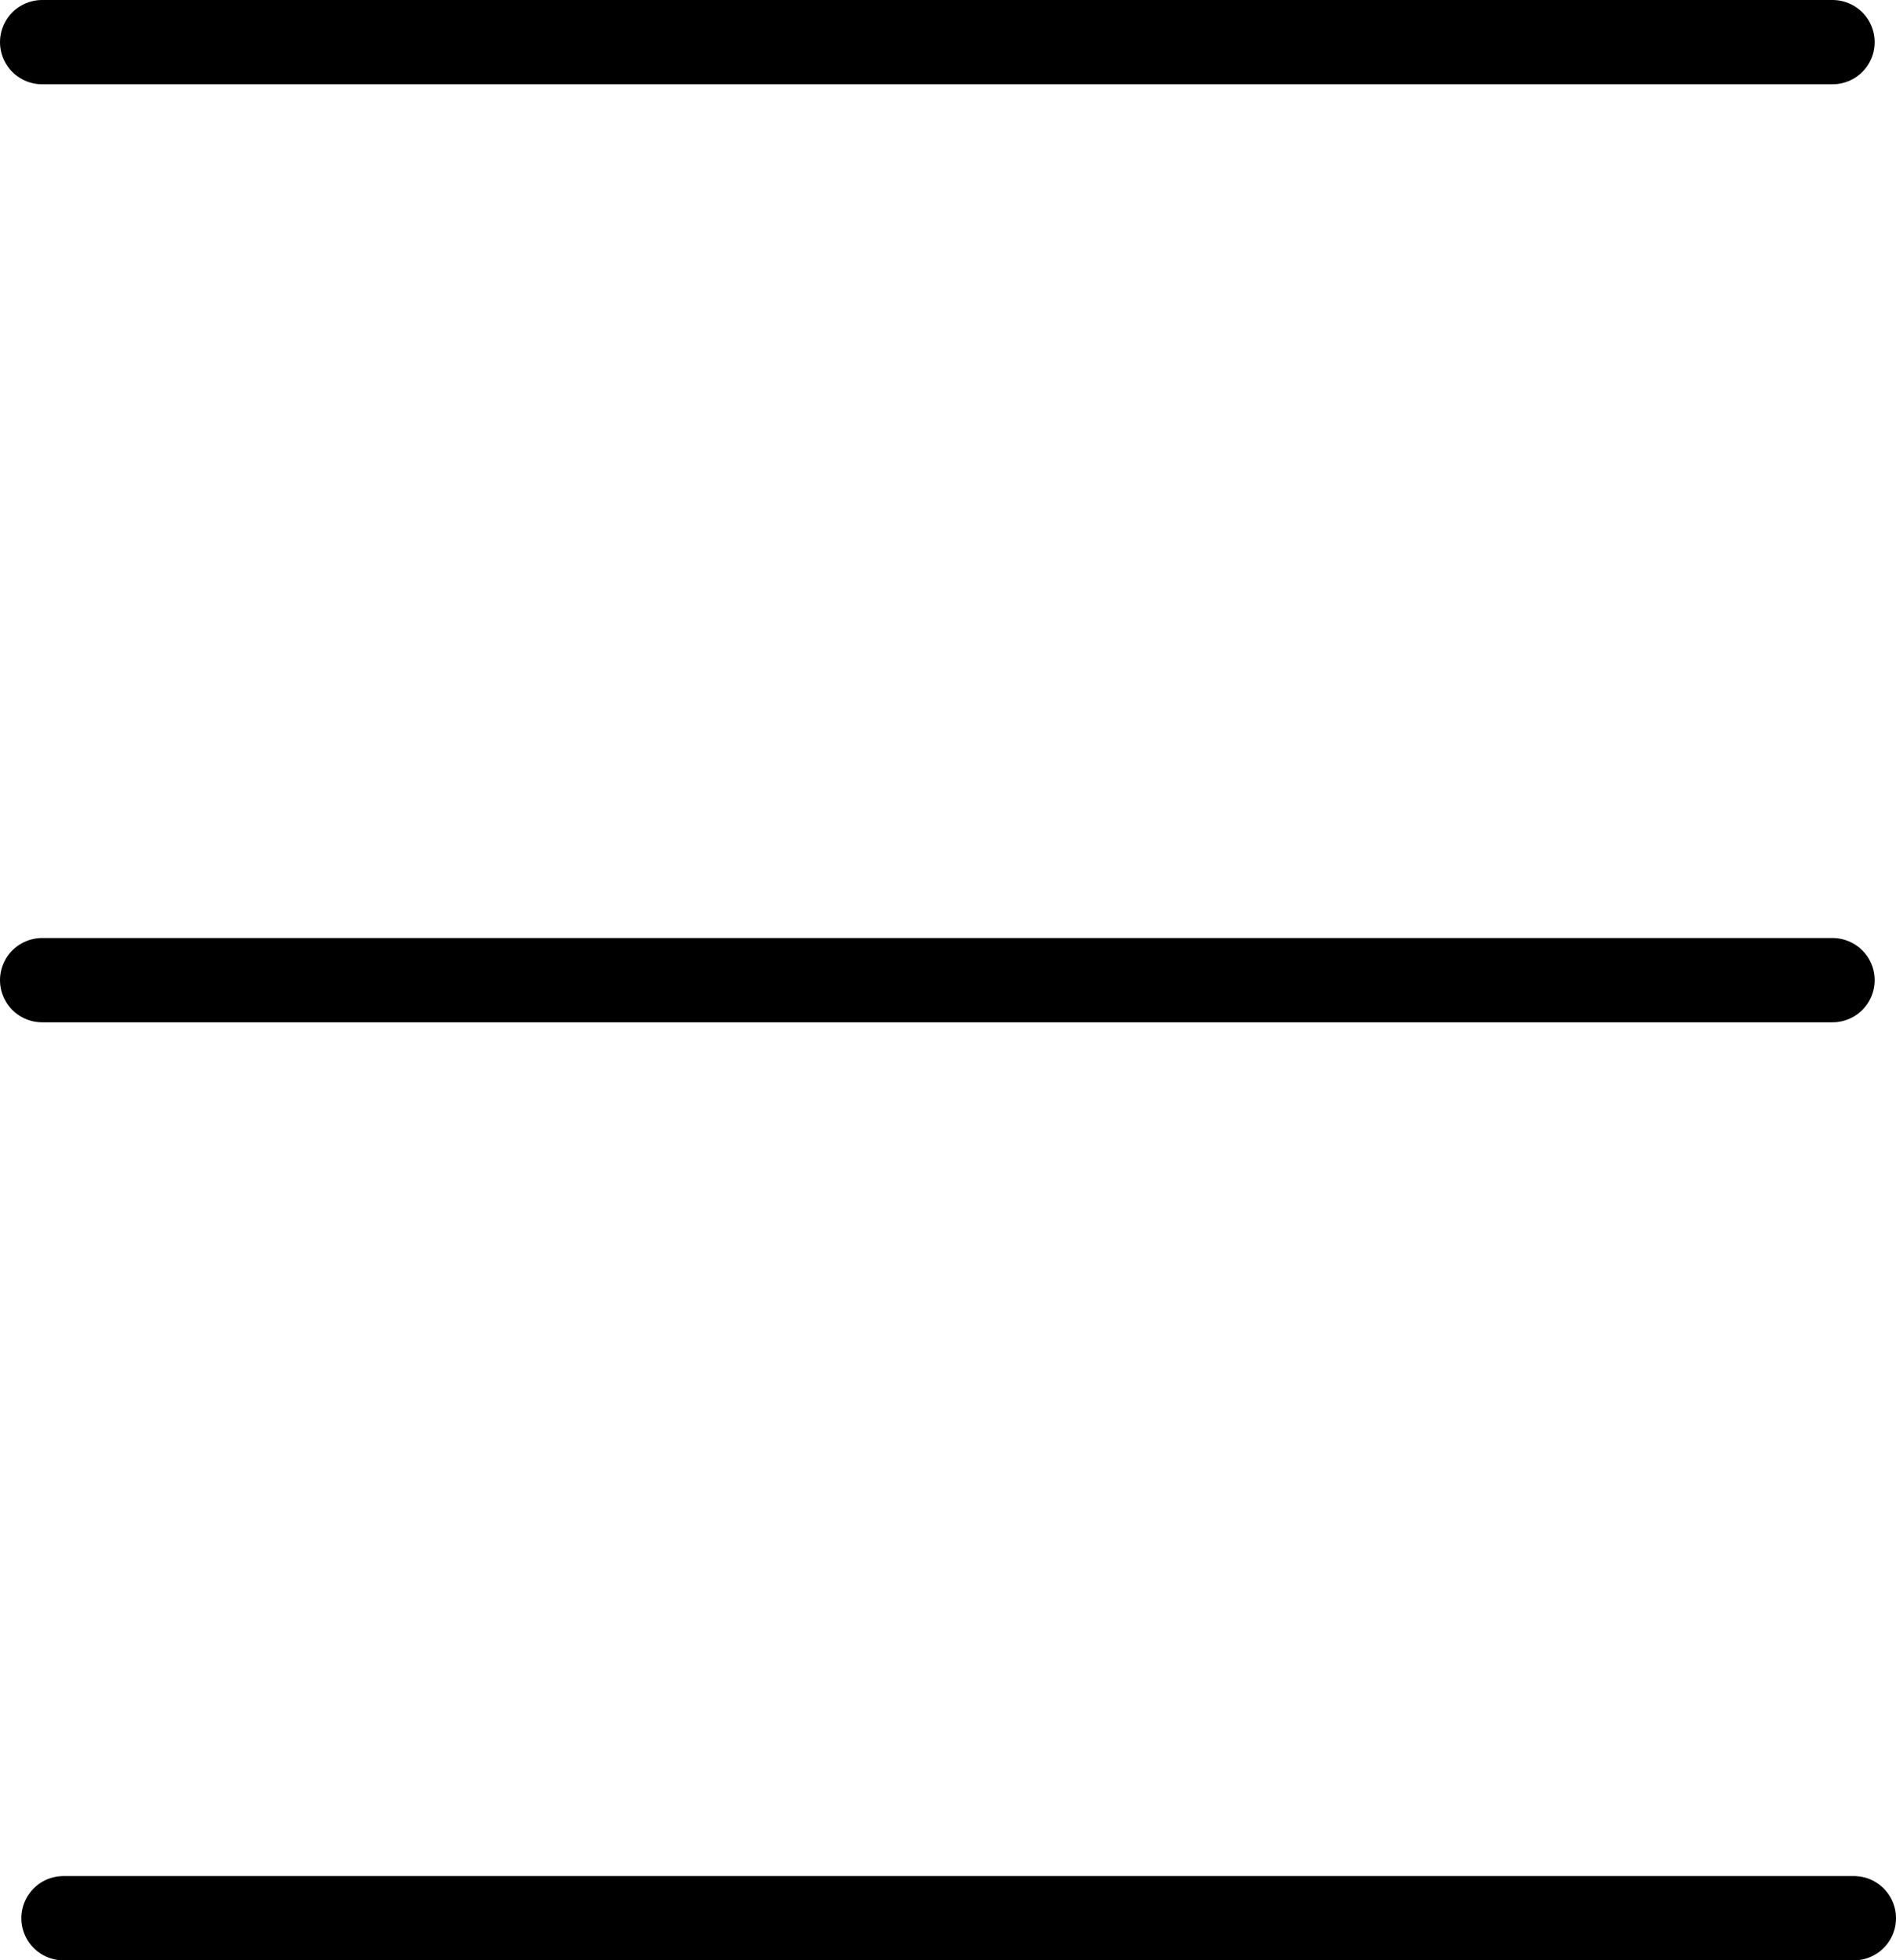
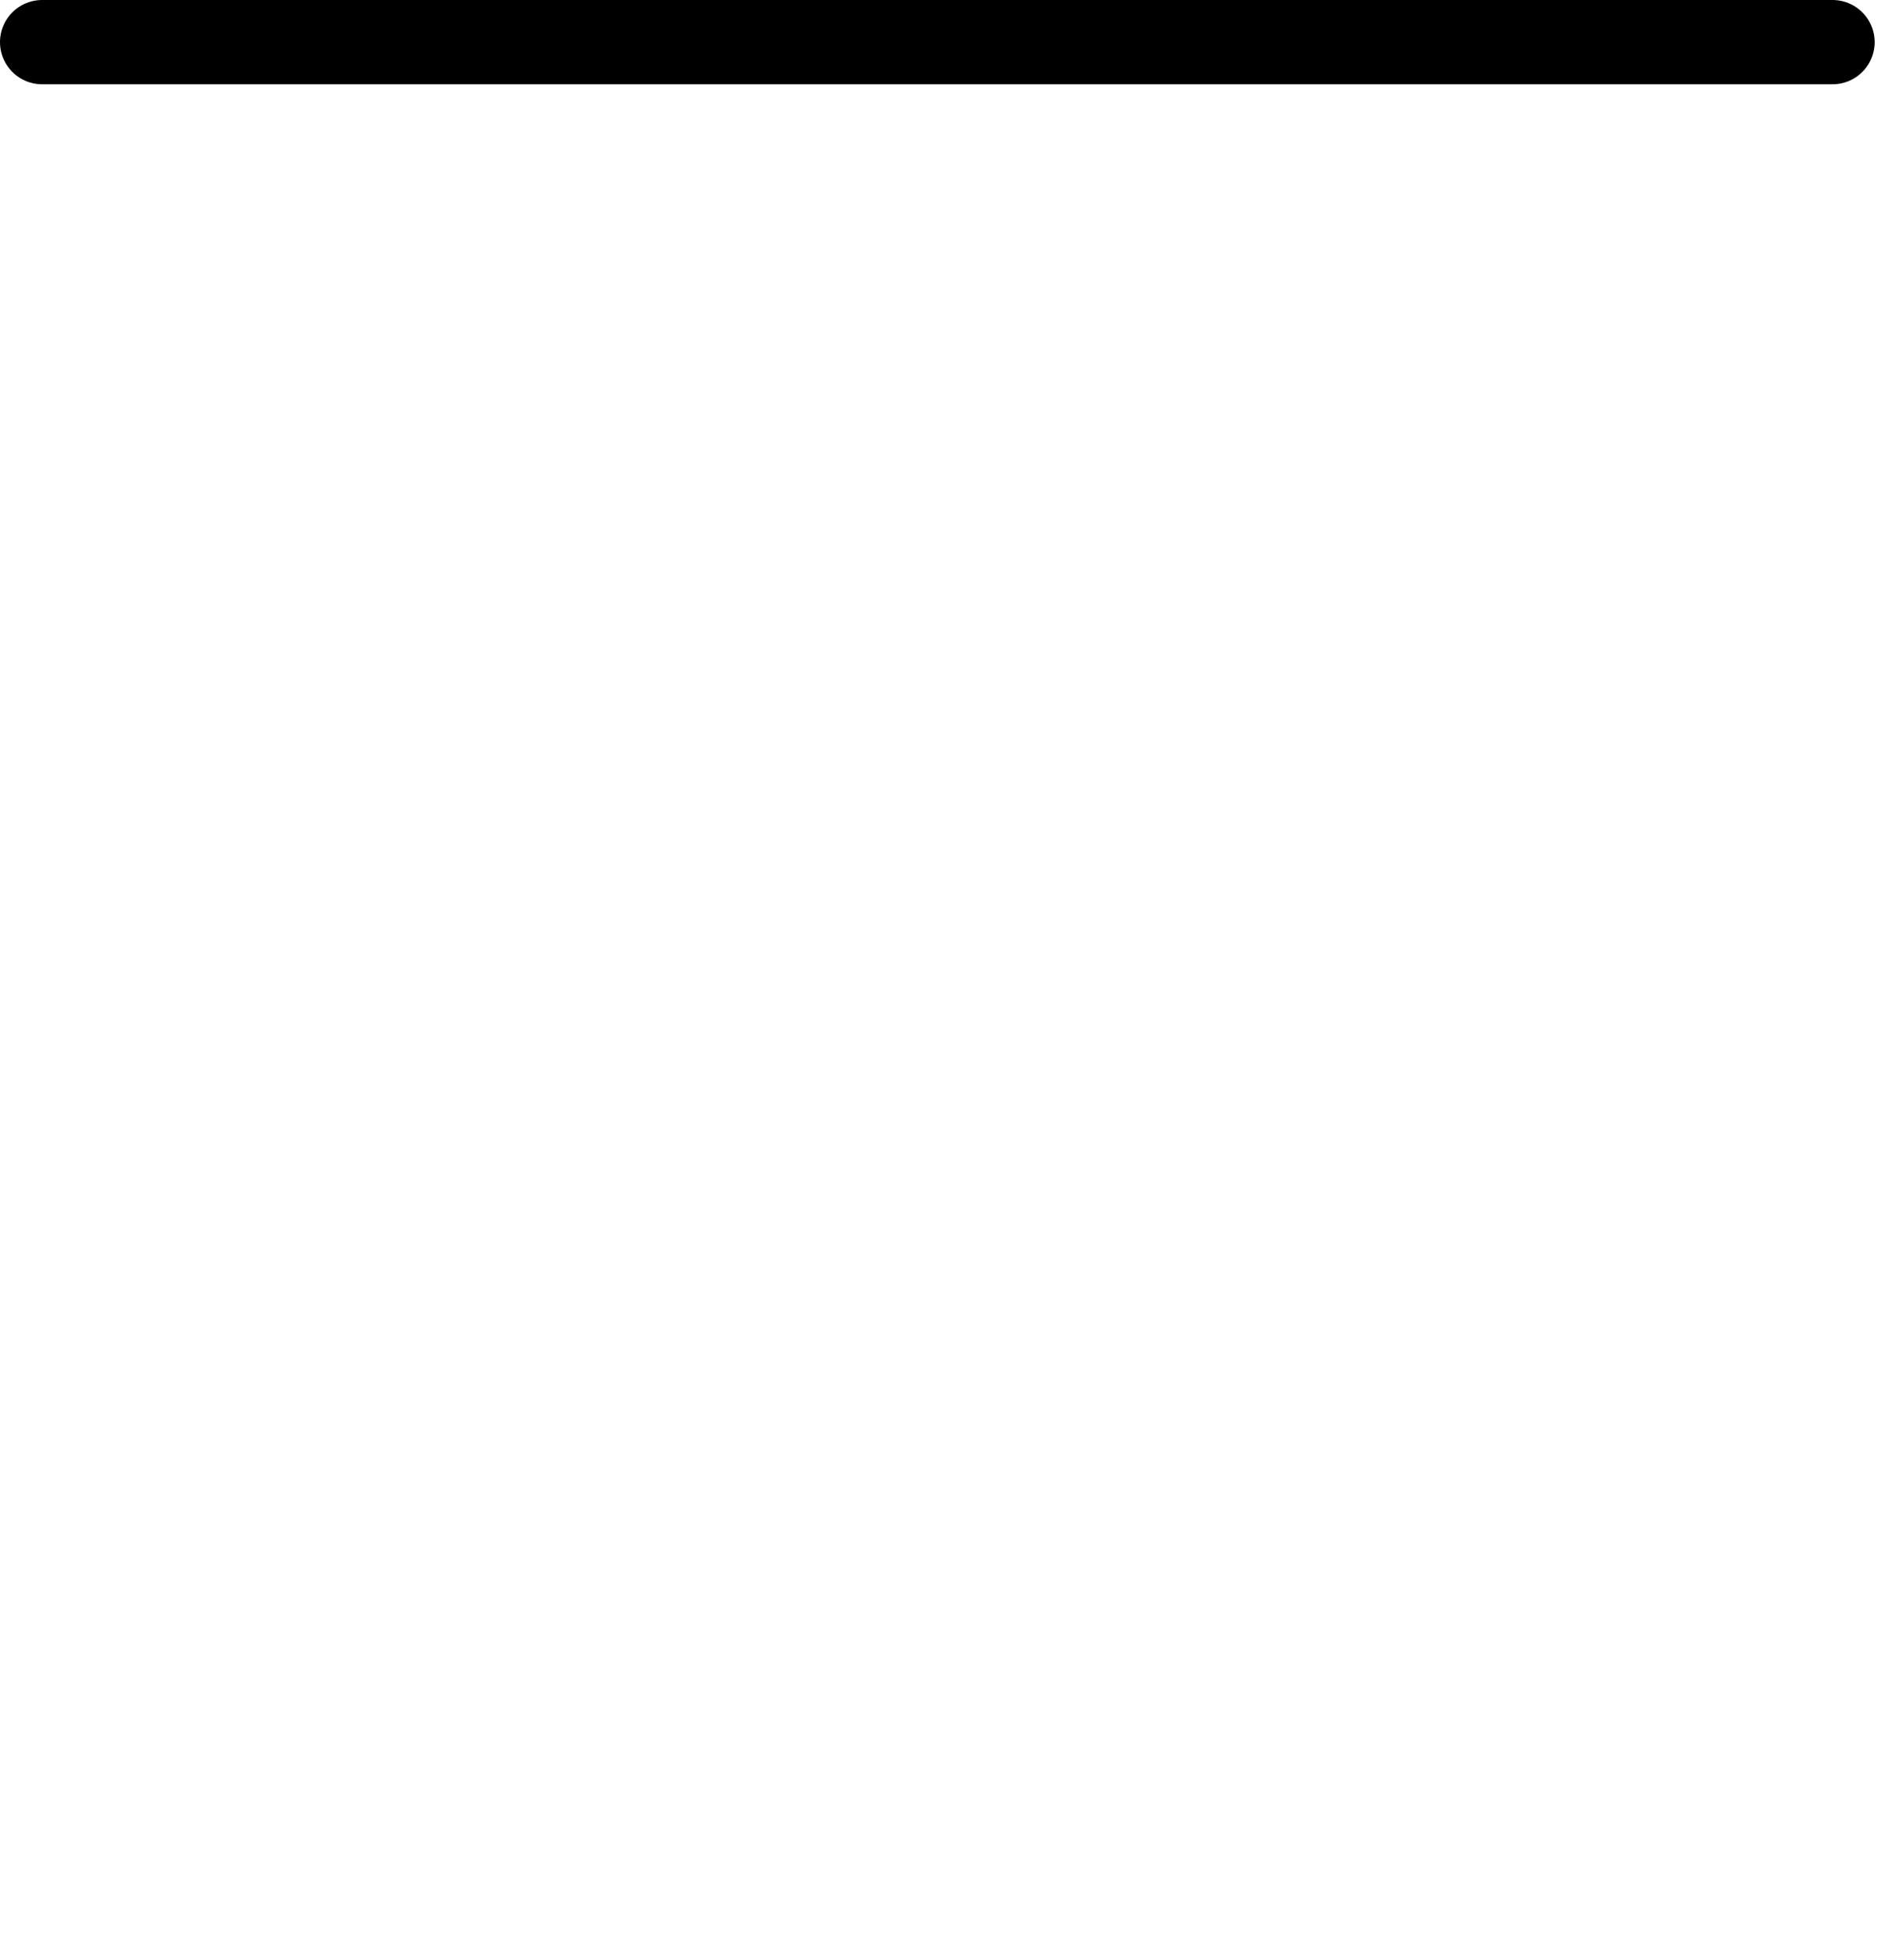
<svg xmlns="http://www.w3.org/2000/svg" viewBox="0 0 67.5 69.78">
  <defs>
    <style>.cls-1{fill:none;stroke:#000;stroke-linecap:round;stroke-linejoin:round;stroke-width:3px;}</style>
  </defs>
  <g id="Layer_2" data-name="Layer 2">
    <g id="Layer_1-2" data-name="Layer 1">
      <line class="cls-1" x1="1.5" y1="1.5" x2="65.24" y2="1.5" />
-       <line class="cls-1" x1="1.5" y1="34.89" x2="65.24" y2="34.89" />
-       <line class="cls-1" x1="2.26" y1="68.28" x2="66" y2="68.28" />
    </g>
  </g>
</svg>